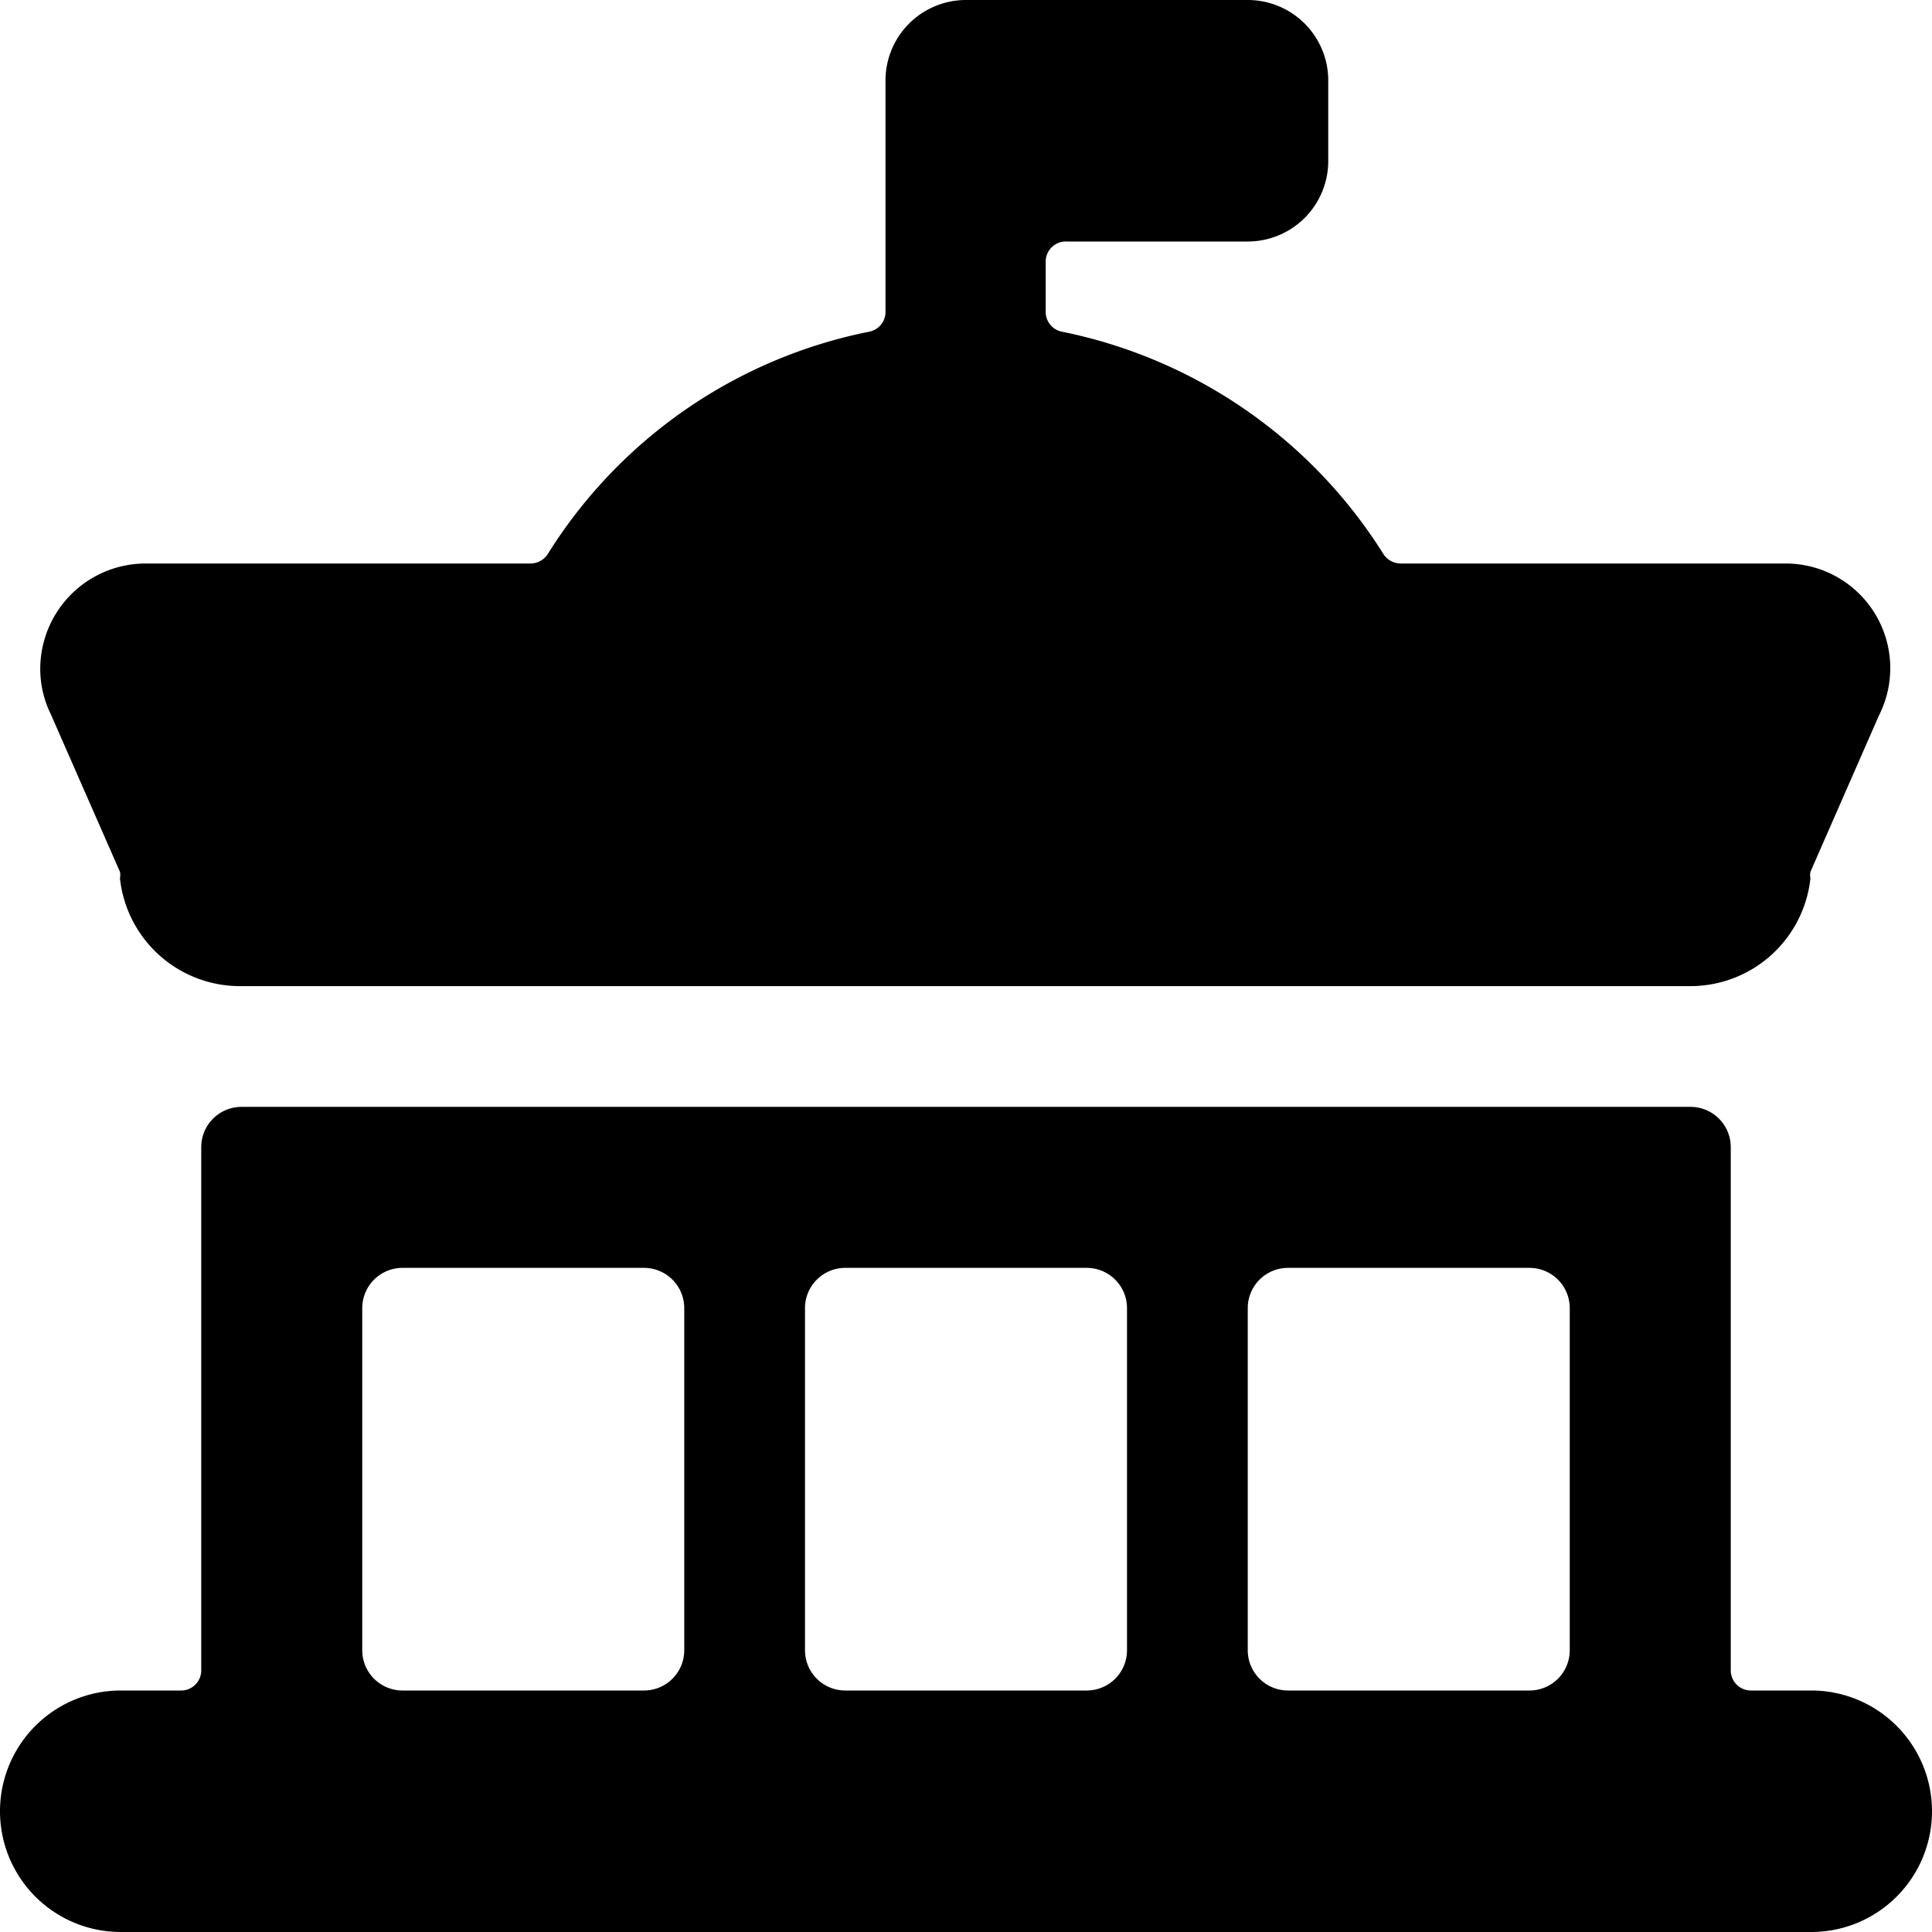
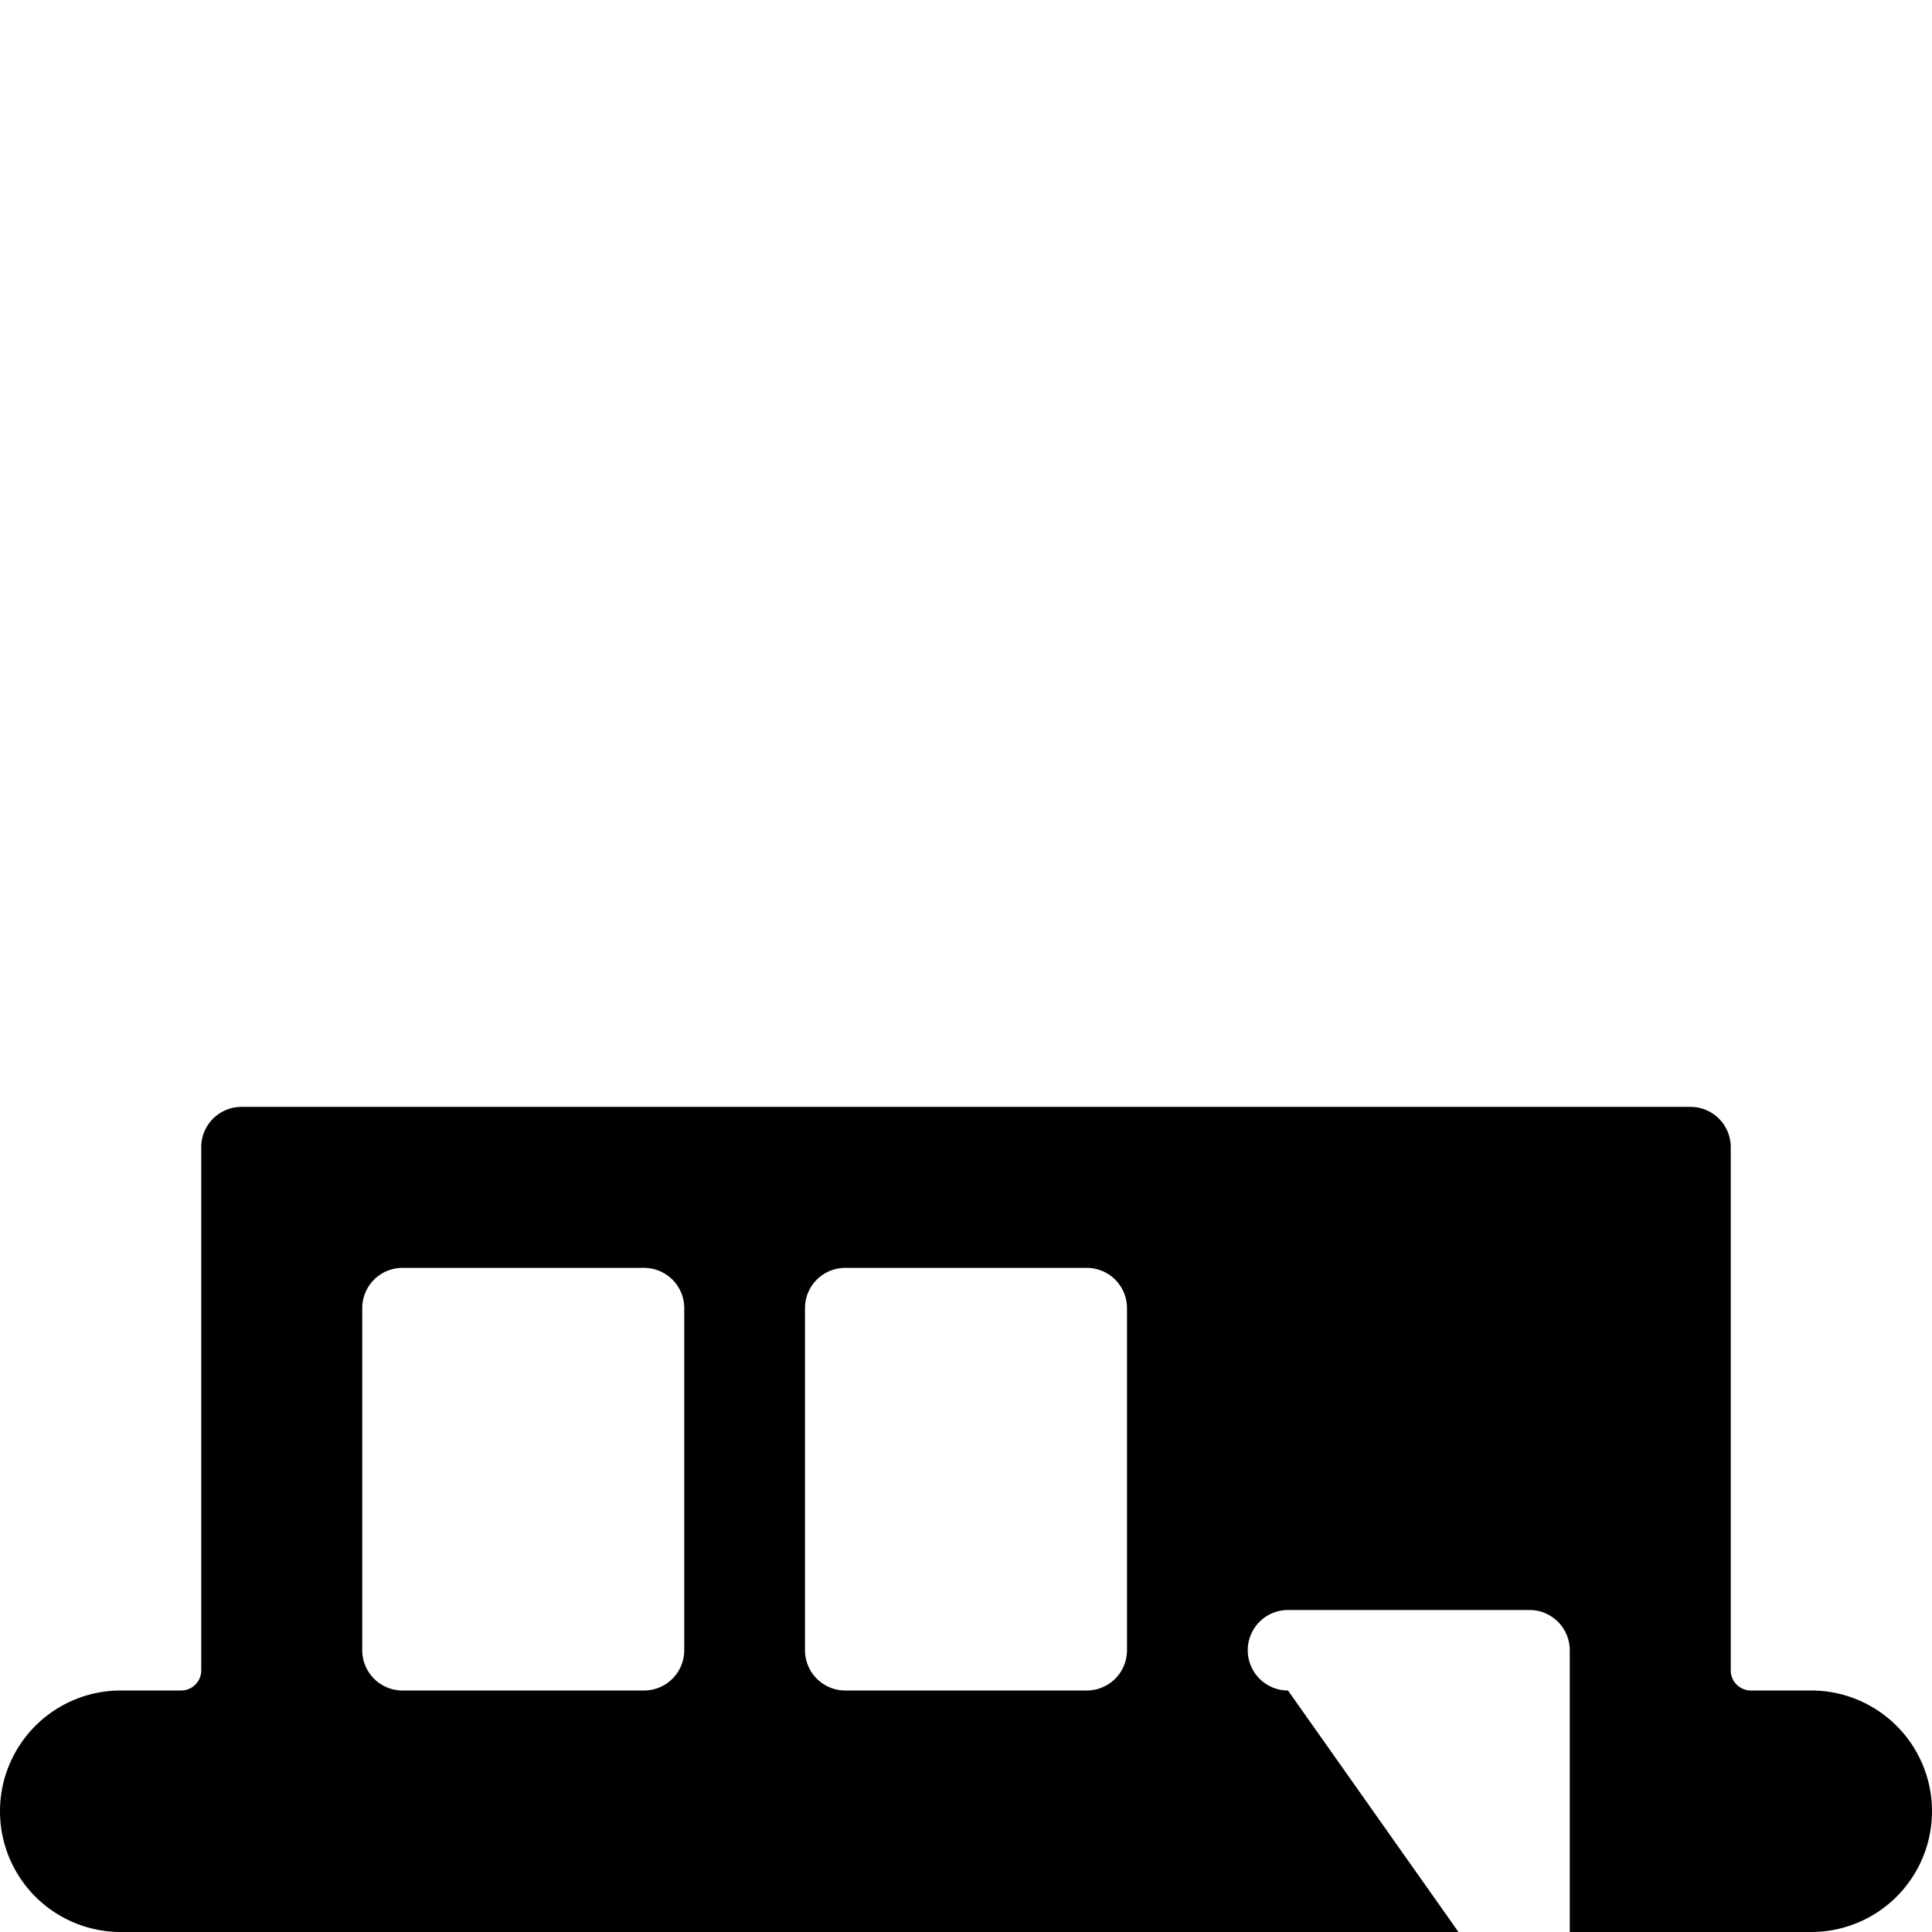
<svg xmlns="http://www.w3.org/2000/svg" viewBox="0 0 24 24">
  <g>
-     <path d="M24 22.5a1.5 1.5 0 0 0 -1.5 -1.5h-0.75a0.25 0.25 0 0 1 -0.25 -0.25v-6.5a0.5 0.5 0 0 0 -0.5 -0.5H3a0.5 0.5 0 0 0 -0.5 0.5v6.5a0.25 0.25 0 0 1 -0.25 0.25H1.5a1.5 1.5 0 0 0 0 3h21a1.5 1.5 0 0 0 1.5 -1.5Zm-10 -2a0.5 0.5 0 0 1 -0.5 0.5h-3a0.5 0.5 0 0 1 -0.5 -0.5v-4.25a0.5 0.5 0 0 1 0.5 -0.5h3a0.5 0.5 0 0 1 0.5 0.5Zm-9.5 0v-4.25a0.5 0.5 0 0 1 0.5 -0.5h3a0.5 0.5 0 0 1 0.5 0.5v4.25a0.5 0.5 0 0 1 -0.5 0.5H5a0.5 0.5 0 0 1 -0.5 -0.5ZM16 21a0.5 0.5 0 0 1 -0.5 -0.5v-4.25a0.5 0.5 0 0 1 0.5 -0.5h3a0.5 0.5 0 0 1 0.5 0.5v4.25a0.5 0.5 0 0 1 -0.5 0.5Z" fill="#000000" stroke-width="1" />
-     <path d="M1.49 10.83a0.19 0.19 0 0 1 0 0.08A1.5 1.5 0 0 0 3 12.25h18a1.5 1.5 0 0 0 1.49 -1.34 0.19 0.19 0 0 1 0 -0.08l0.85 -1.94A1.3 1.3 0 0 0 22.19 7H17.4a0.26 0.26 0 0 1 -0.21 -0.11 6.15 6.15 0 0 0 -4 -2.77 0.25 0.25 0 0 1 -0.2 -0.25v-0.62a0.25 0.25 0 0 1 0.26 -0.25h2.25a1 1 0 0 0 1 -1V1a1 1 0 0 0 -1 -1H12a1 1 0 0 0 -1 1v2.87a0.25 0.25 0 0 1 -0.2 0.25 6.12 6.12 0 0 0 -4 2.77 0.26 0.26 0 0 1 -0.2 0.11H1.81A1.31 1.31 0 0 0 0.5 8.31a1.28 1.28 0 0 0 0.13 0.56Z" fill="#000000" stroke-width="1" />
+     <path d="M24 22.5a1.5 1.5 0 0 0 -1.5 -1.5h-0.75a0.25 0.25 0 0 1 -0.25 -0.25v-6.5a0.5 0.5 0 0 0 -0.5 -0.5H3a0.5 0.5 0 0 0 -0.5 0.5v6.5a0.25 0.25 0 0 1 -0.25 0.25H1.5a1.5 1.5 0 0 0 0 3h21a1.5 1.5 0 0 0 1.5 -1.5Zm-10 -2a0.5 0.5 0 0 1 -0.5 0.5h-3a0.5 0.5 0 0 1 -0.5 -0.5v-4.25a0.5 0.5 0 0 1 0.5 -0.5h3a0.5 0.5 0 0 1 0.5 0.5Zm-9.5 0v-4.25a0.5 0.5 0 0 1 0.5 -0.5h3a0.5 0.5 0 0 1 0.5 0.5v4.25a0.5 0.5 0 0 1 -0.5 0.5H5a0.5 0.5 0 0 1 -0.5 -0.5ZM16 21a0.5 0.5 0 0 1 -0.5 -0.5a0.5 0.5 0 0 1 0.5 -0.5h3a0.5 0.5 0 0 1 0.5 0.5v4.25a0.5 0.5 0 0 1 -0.5 0.5Z" fill="#000000" stroke-width="1" />
  </g>
</svg>